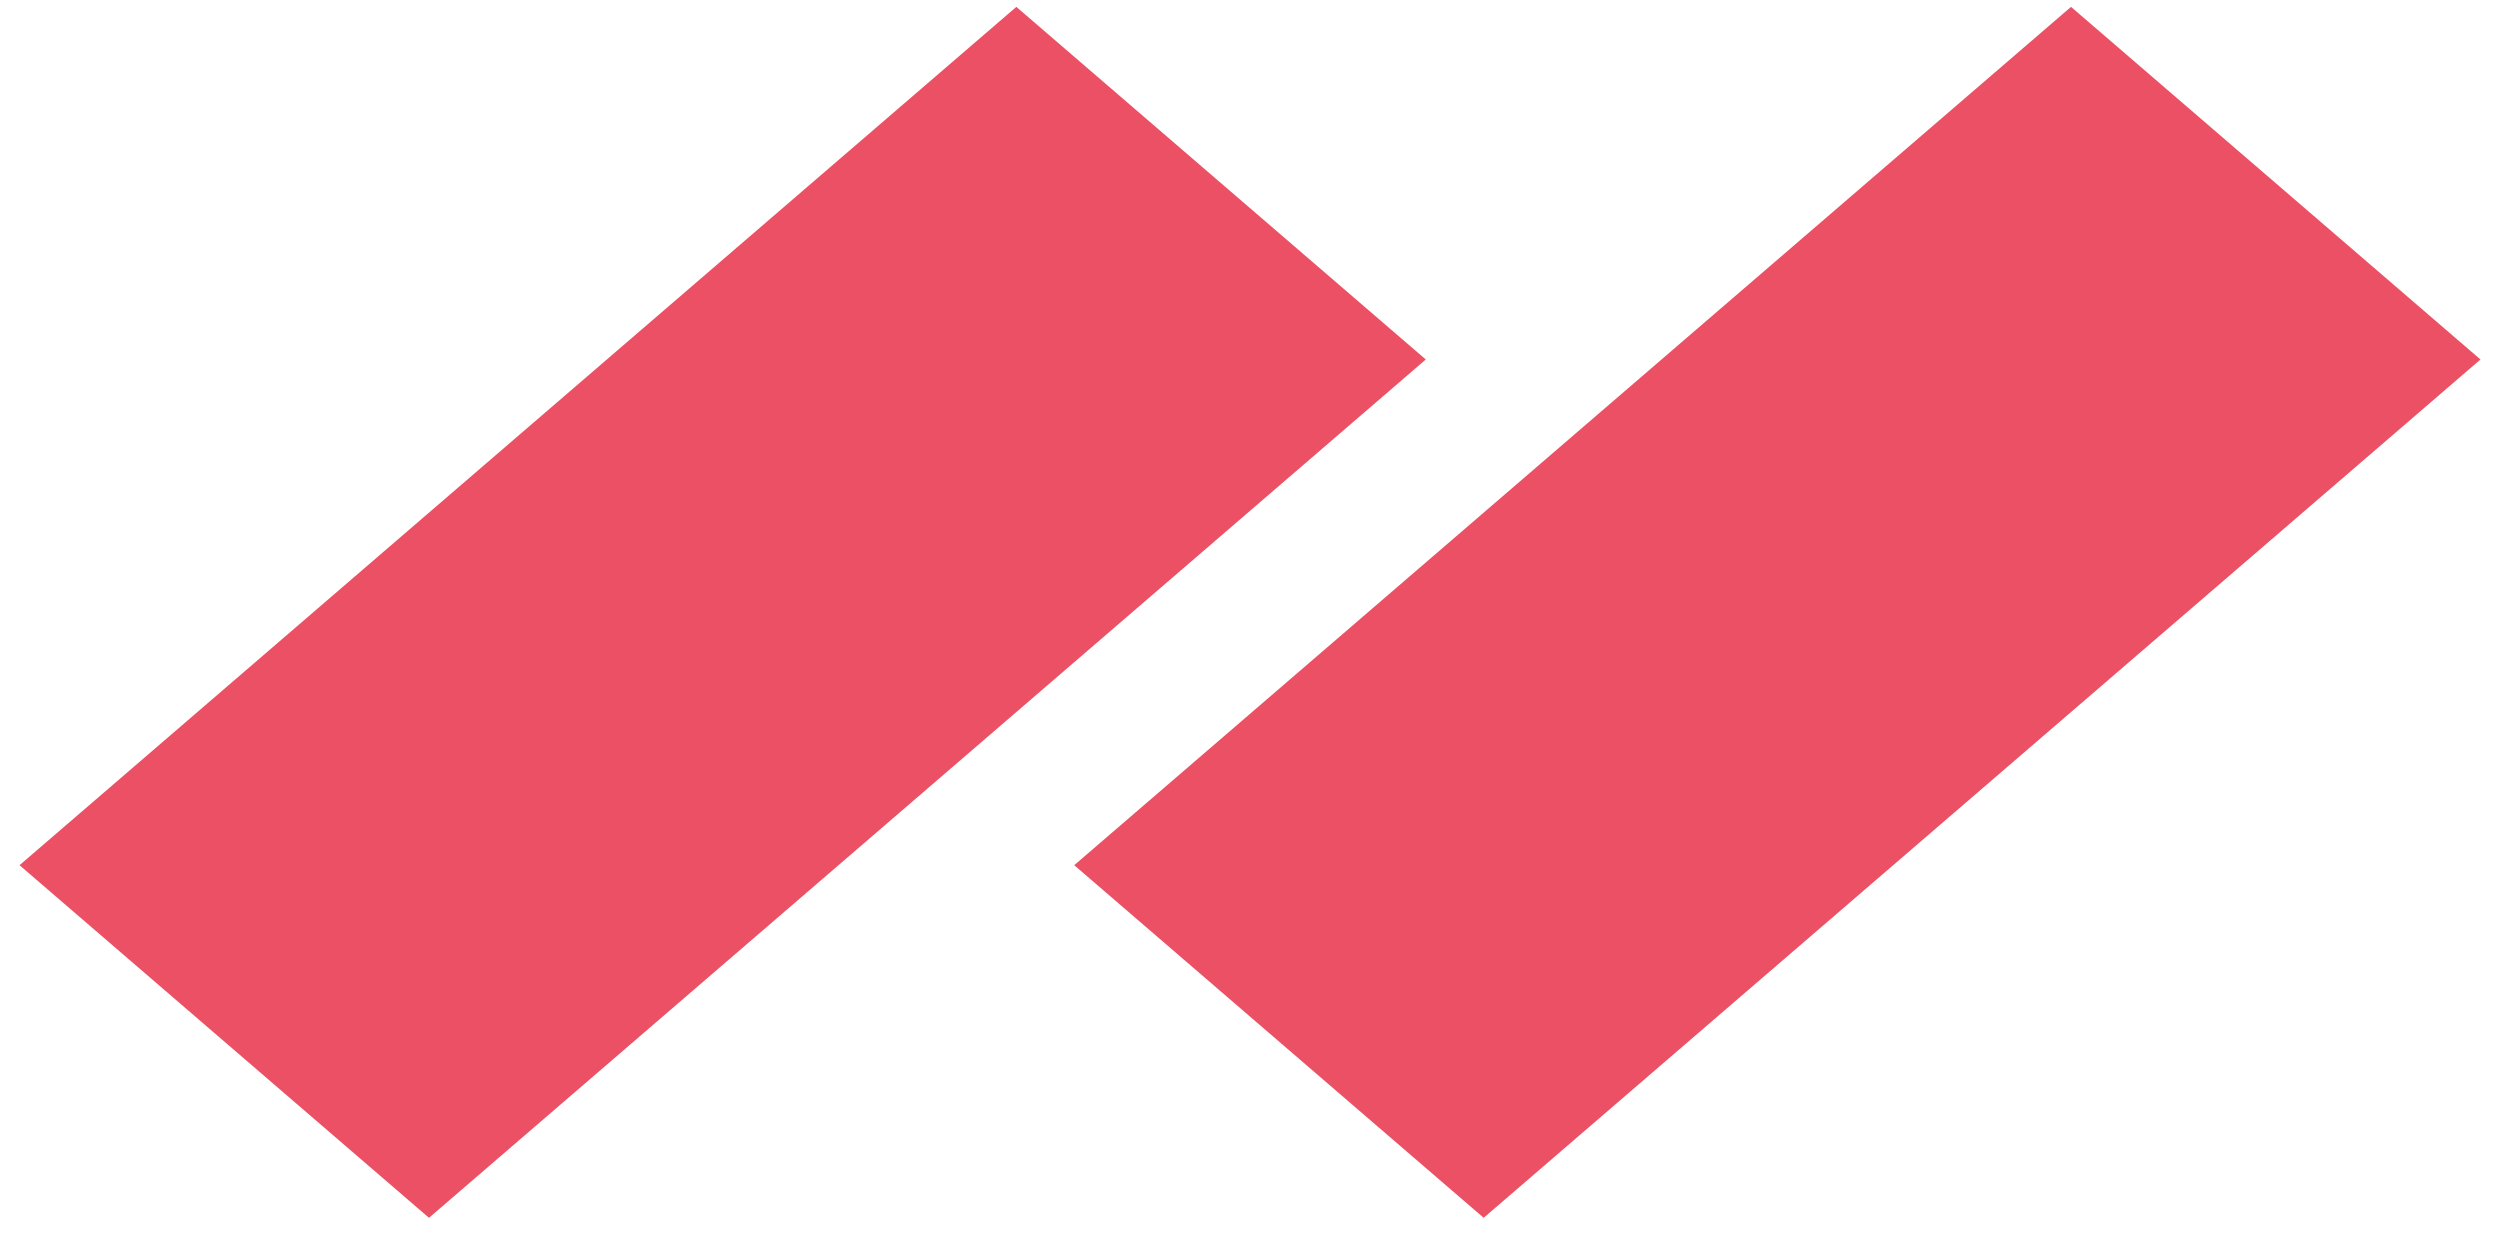
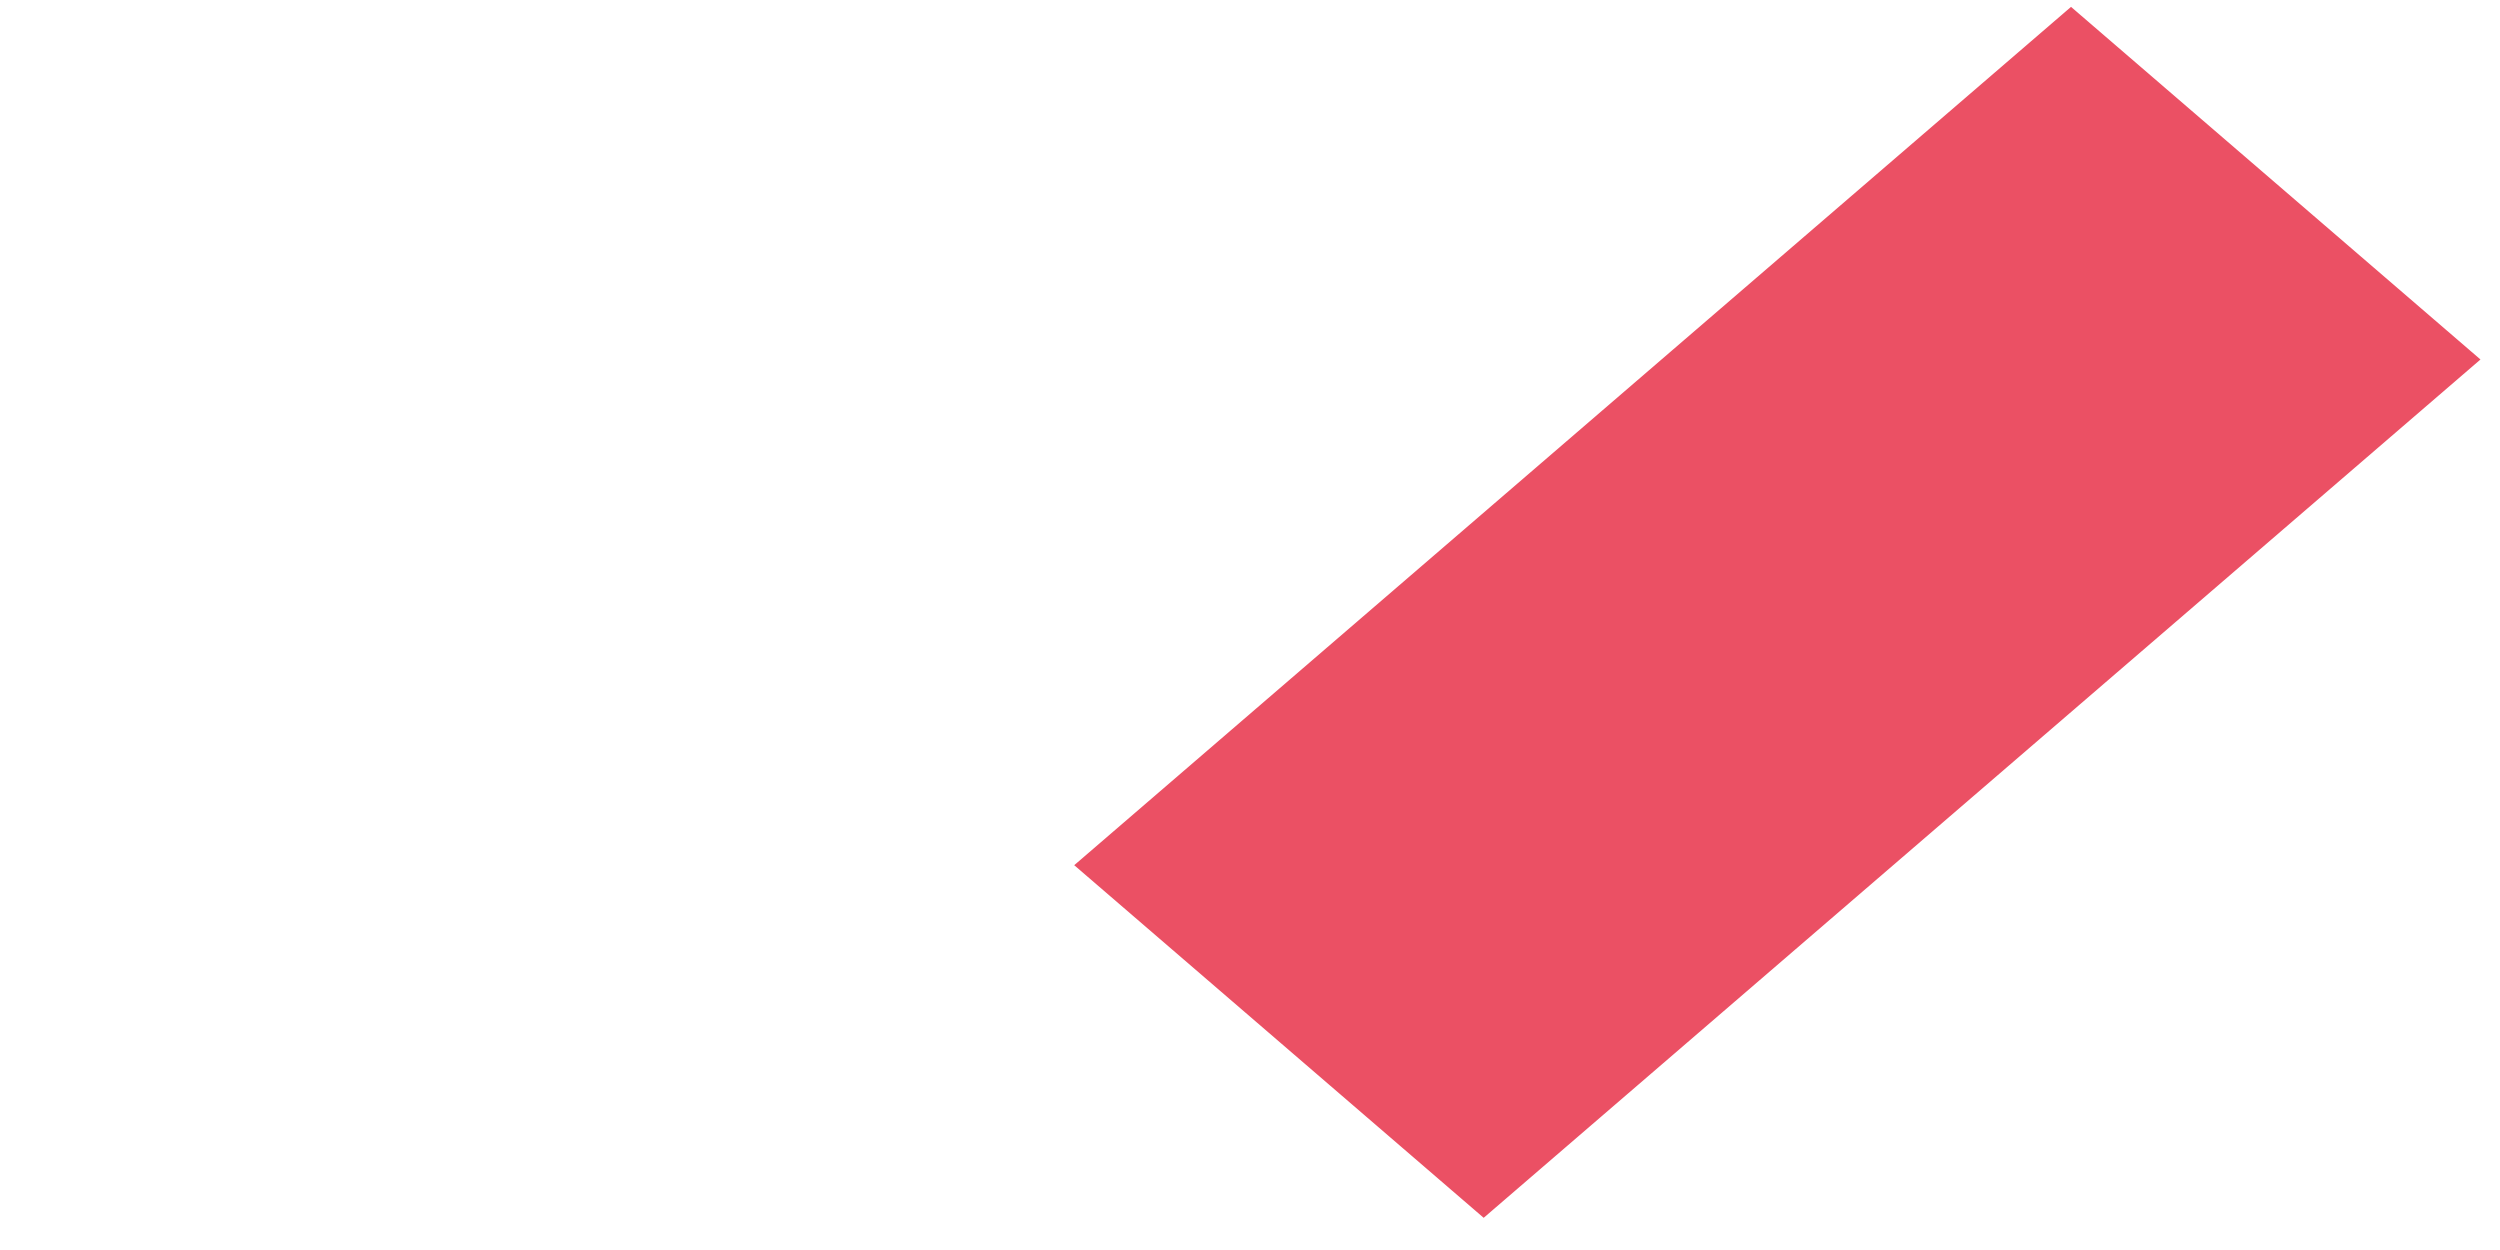
<svg xmlns="http://www.w3.org/2000/svg" width="64" height="32" viewBox="0 0 64 32" fill="none">
-   <path d="M36.5 9.203L10.982 31.176L0.5 22.149L26.018 0.176L36.5 9.203Z" fill="#EB5064" />
  <path d="M63.5 9.203L37.982 31.176L27.5 22.149L53.018 0.176L63.5 9.203Z" fill="#EB5064" />
</svg>